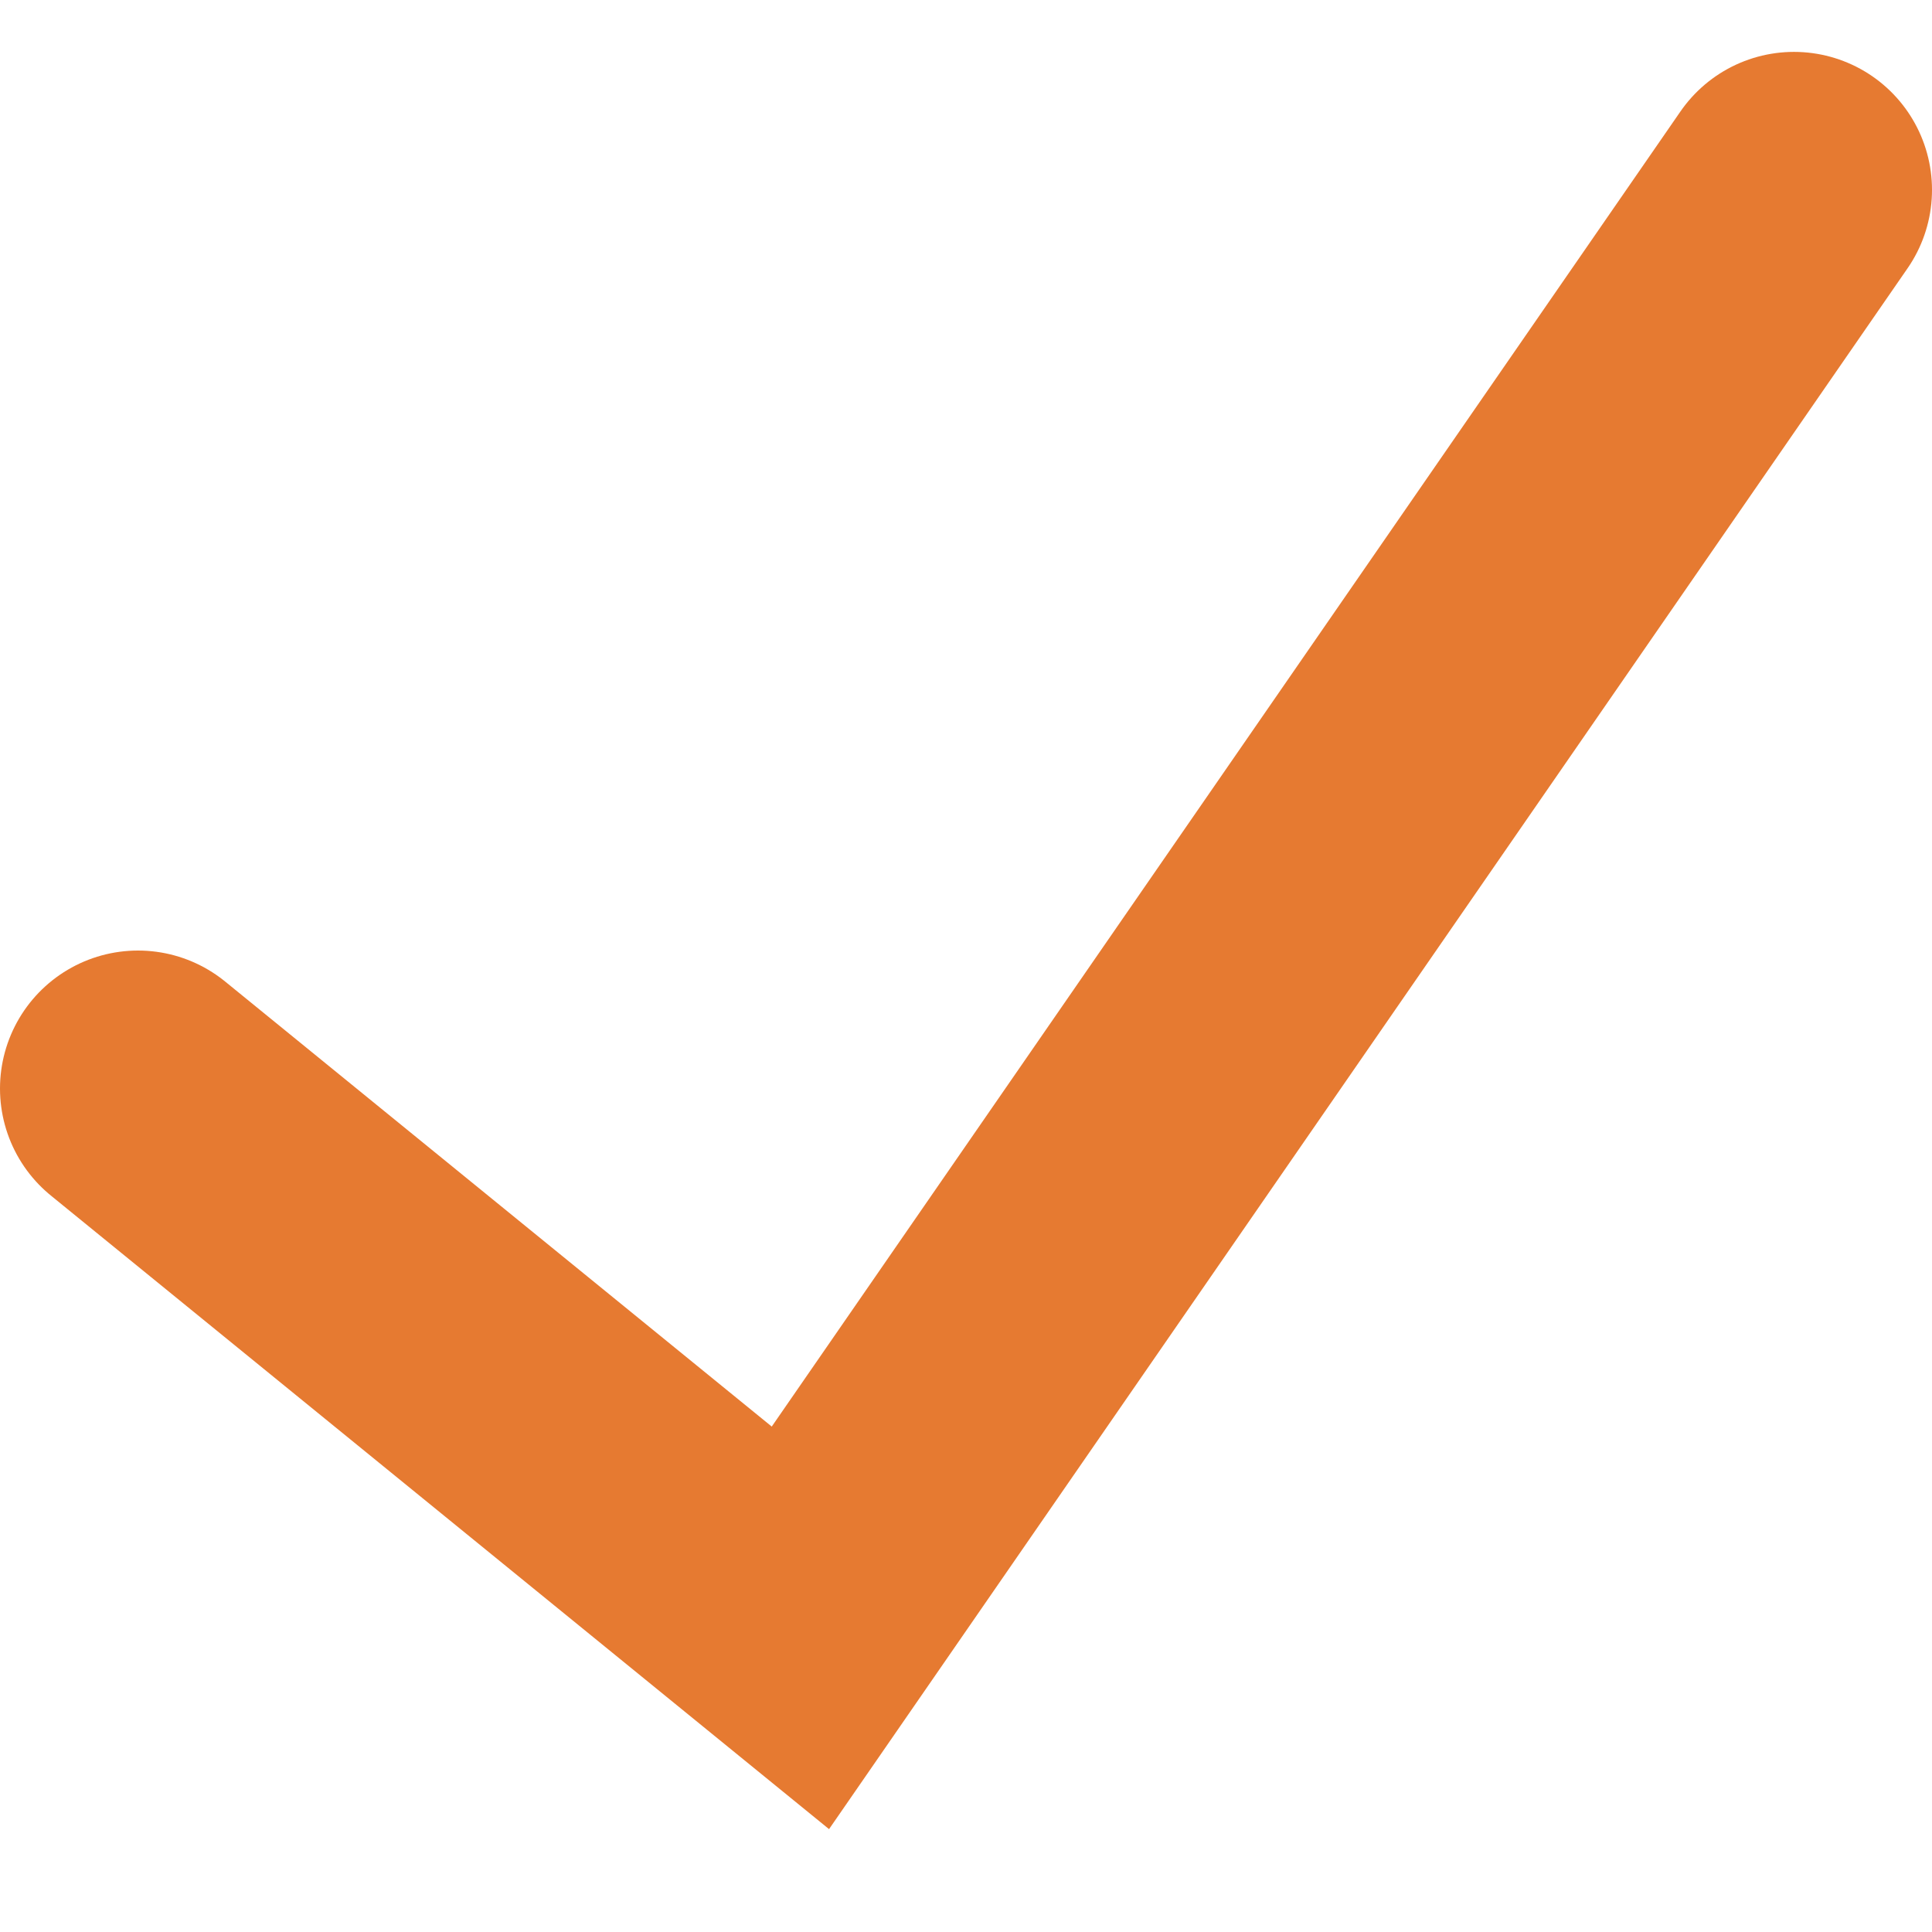
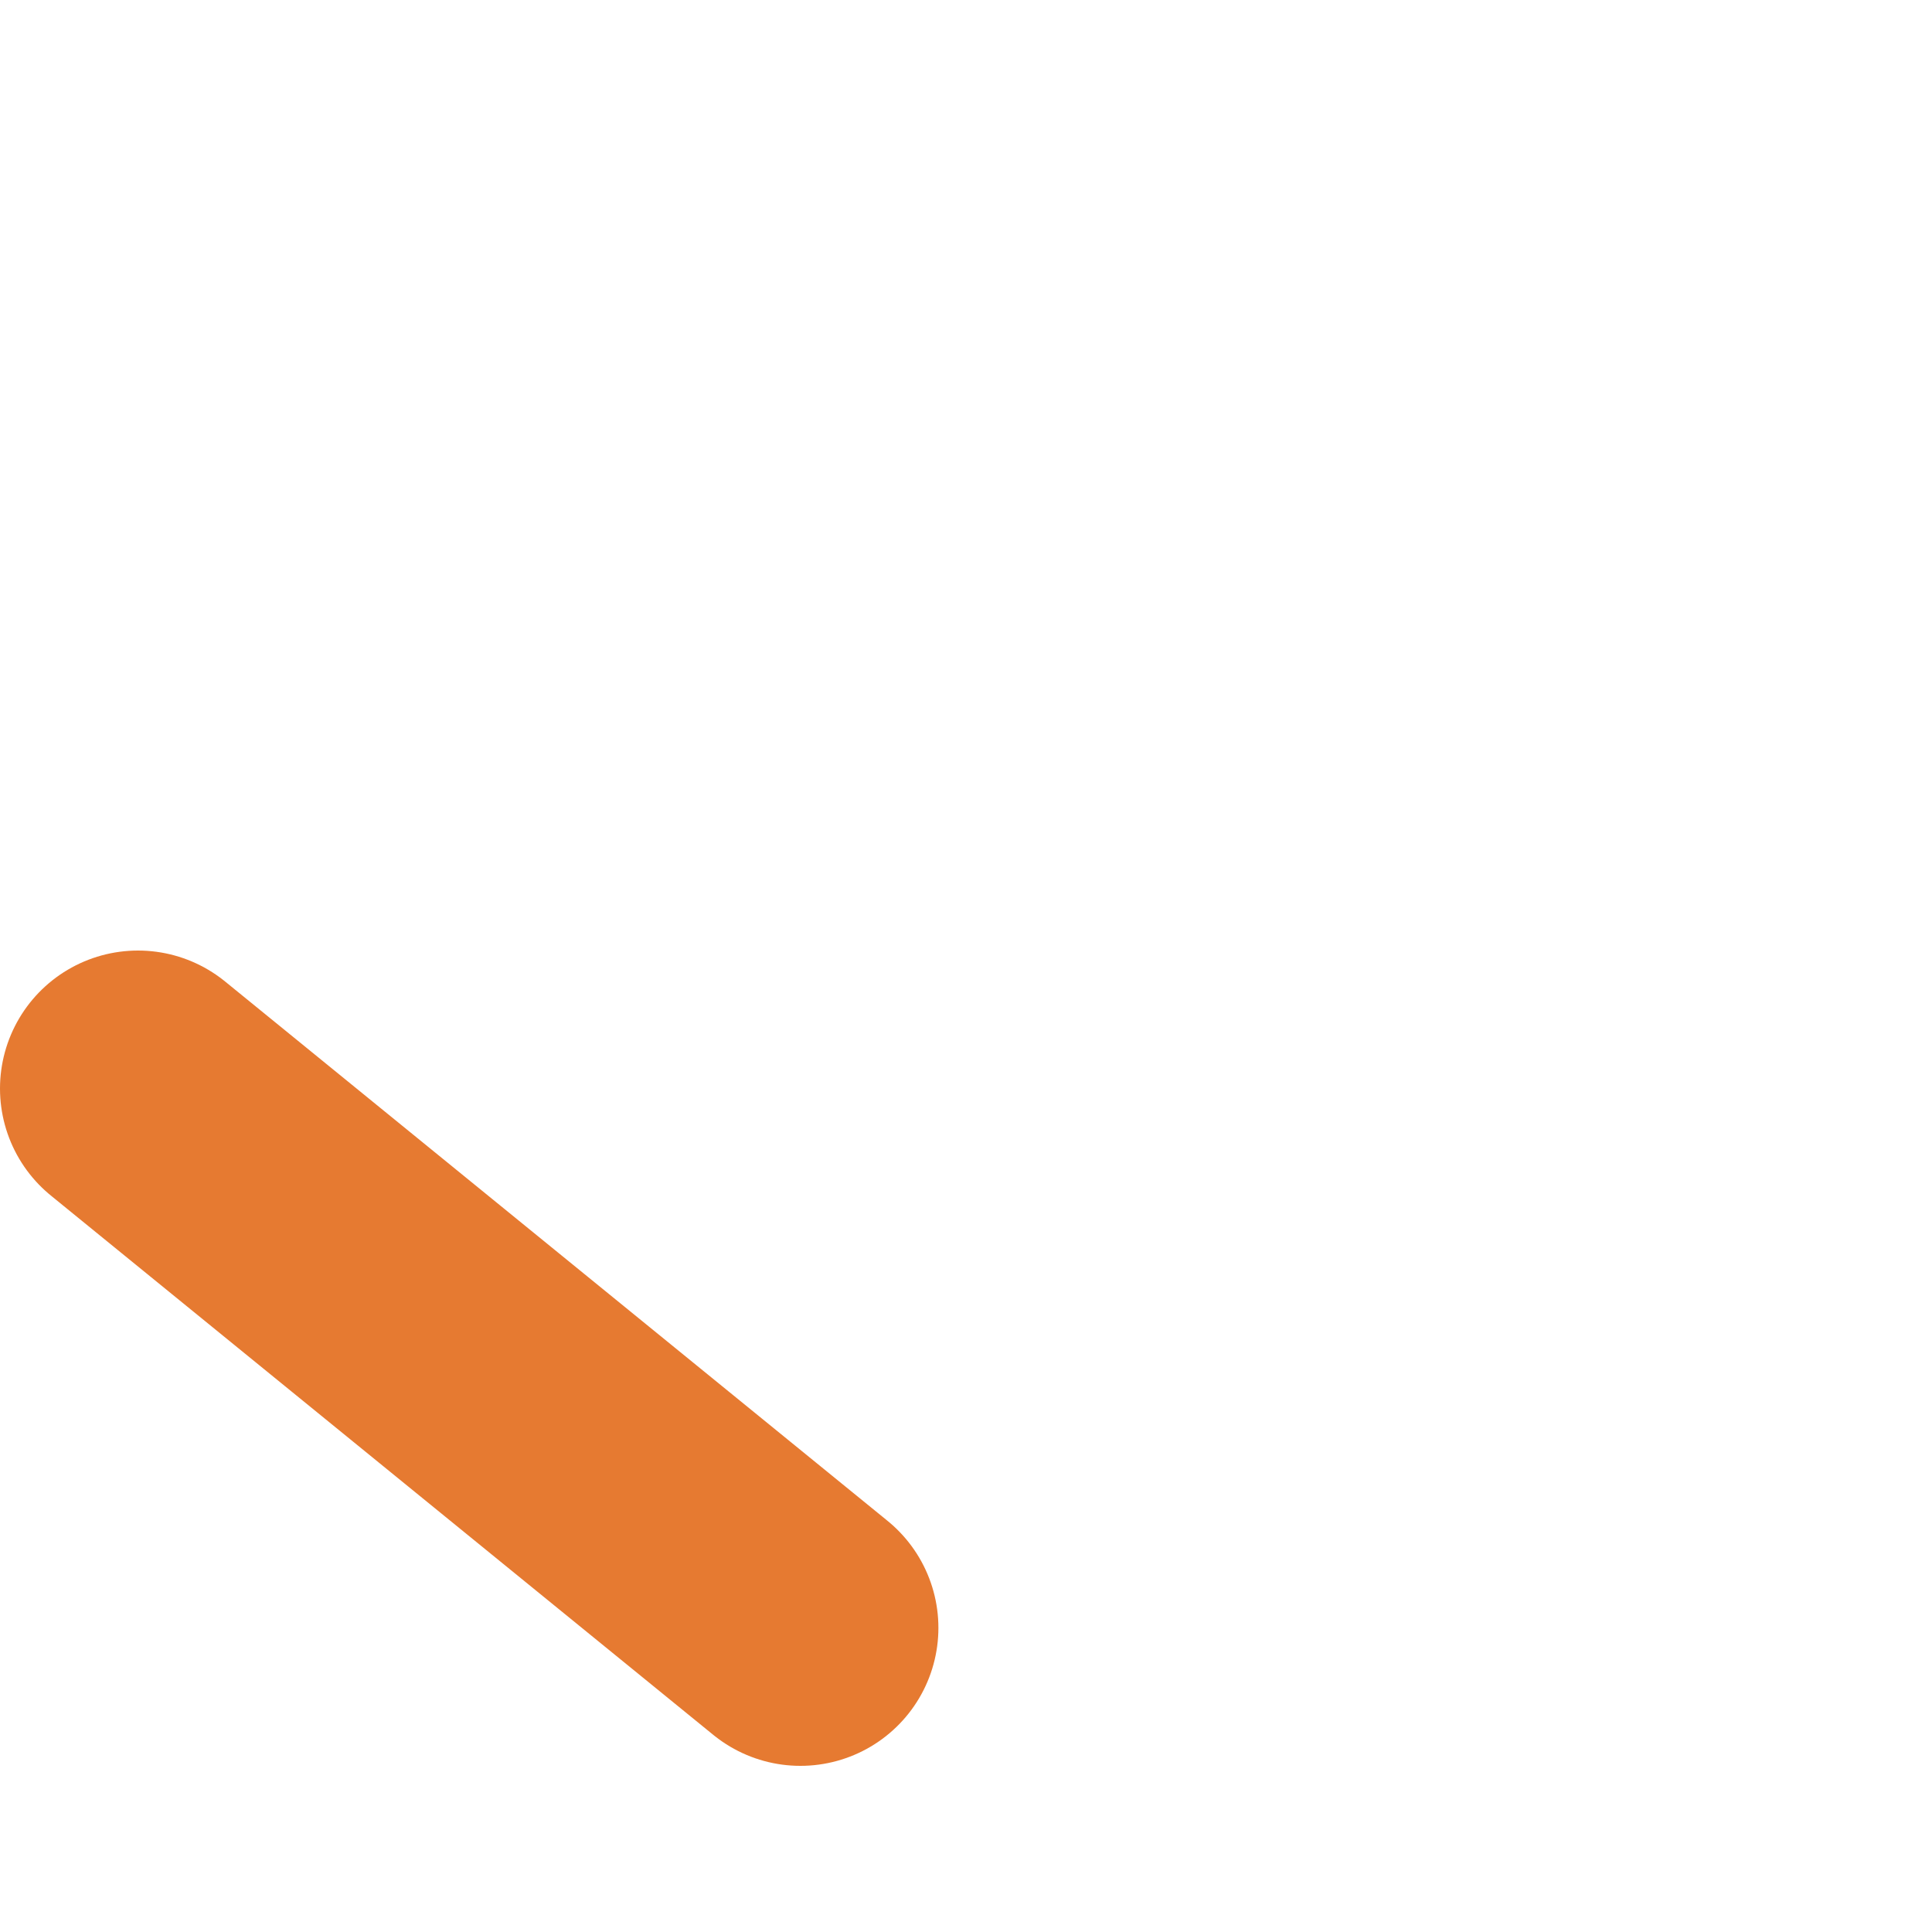
<svg xmlns="http://www.w3.org/2000/svg" width="14" height="14" viewBox="0 0 14 14" fill="none">
-   <path d="M1 7.888L5.8 11.796L13 1.376" stroke="#E67A31" stroke-width="2" stroke-linecap="round" />
+   <path d="M1 7.888L5.8 11.796" stroke="#E67A31" stroke-width="2" stroke-linecap="round" />
</svg>